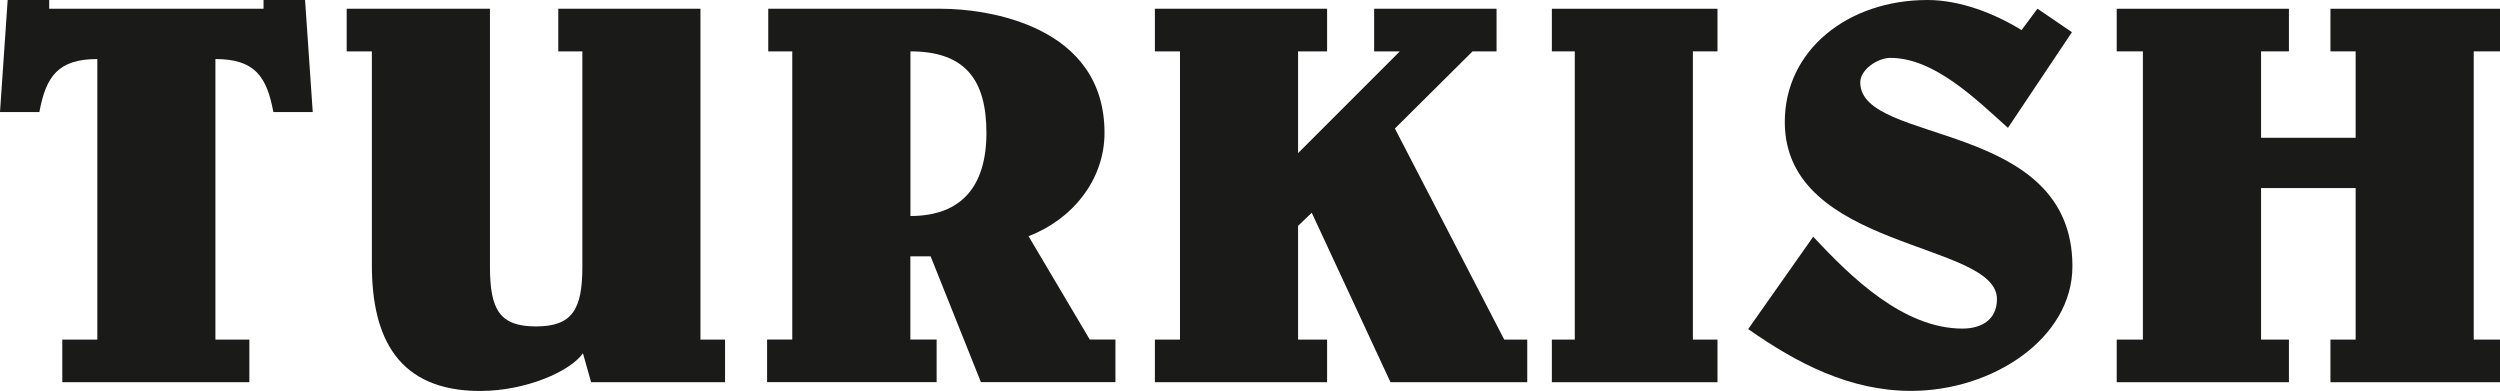
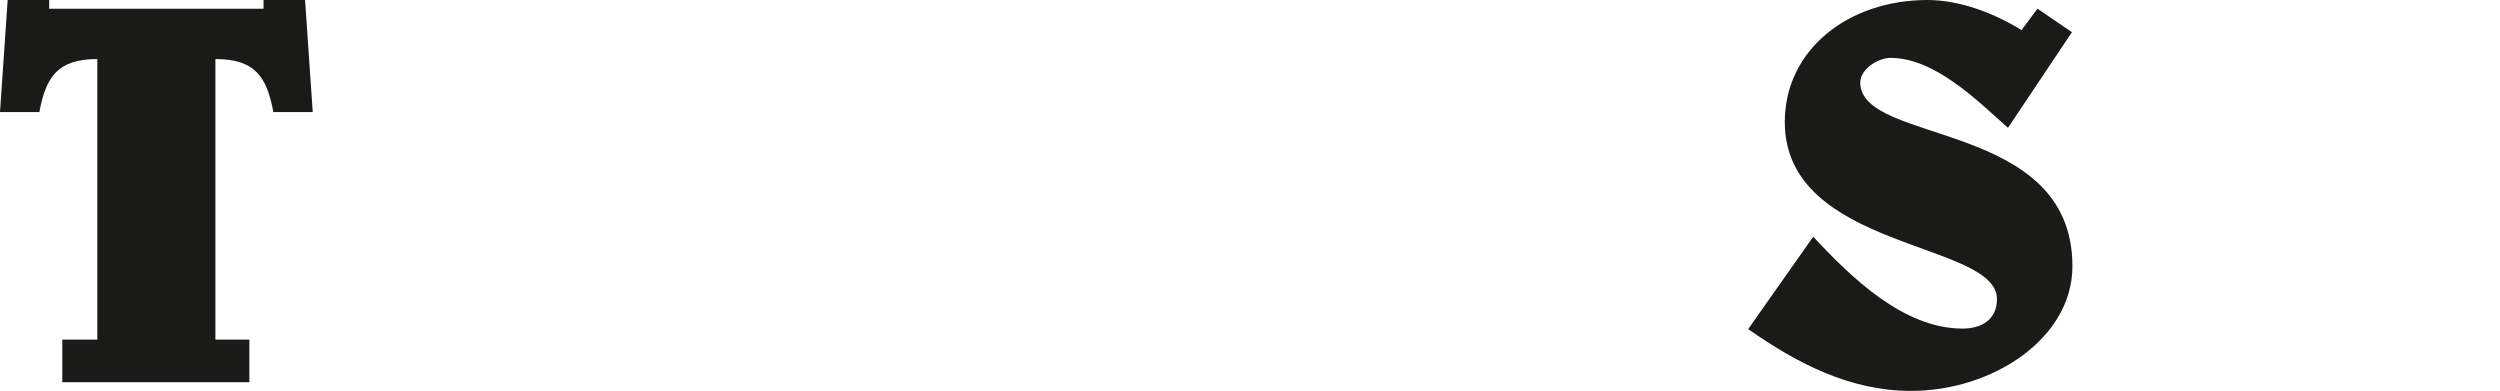
<svg xmlns="http://www.w3.org/2000/svg" id="Layer_2" data-name="Layer 2" viewBox="0 0 299.77 46.88">
  <defs>
    <style>
      .cls-1 {
        fill: #1a1a18;
      }
    </style>
  </defs>
  <g id="Layer_1-2" data-name="Layer 1">
    <g>
      <path class="cls-1" d="M29.9,45.83v-5.11h-4.07V7.08c4.72,0,6.16,2.1,6.95,6.36h4.72l-.92-13.44h-4.98v1.05H5.9V0H.92l-.92,13.44h4.72c.79-4.26,2.23-6.36,6.95-6.36v33.64h-4.2v5.11h22.42Z" />
-       <path class="cls-1" d="M70.88,45.83h16.06v-5.11h-2.95V1.05h-17.05v5.11h2.89v25.83c0,5.18-1.25,7.15-5.57,7.15s-5.51-1.97-5.51-7.15V1.05h-17.18v5.11h3.02v25.64c0,8.79,3.21,15.08,12.98,15.08,5.51,0,10.82-2.36,12.33-4.52l.98,3.48Z" />
-       <path class="cls-1" d="M92.12,6.16h2.88v34.55h-3.02v5.11h20.33v-5.11h-3.15v-9.97h2.43l6.03,15.08h16.13v-5.11h-3.08l-7.34-12.39c5.18-1.97,9.11-6.69,9.11-12.39,0-12.85-13.97-14.88-19.6-14.88h-20.72v5.11ZM109.17,6.16c6.56,0,9.11,3.41,9.11,9.77s-2.95,9.97-9.11,9.97V6.16Z" />
-       <polygon class="cls-1" points="159.13 45.83 159.13 40.72 155.65 40.72 155.65 27.08 157.29 25.51 166.73 45.83 183.13 45.83 183.13 40.72 180.37 40.72 167.26 15.41 176.57 6.16 179.45 6.16 179.45 1.05 164.77 1.05 164.77 6.16 167.85 6.16 155.65 18.36 155.65 6.16 159.13 6.16 159.13 1.05 138.48 1.05 138.48 6.16 141.49 6.16 141.49 40.72 138.48 40.72 138.48 45.83 159.13 45.83" />
-       <polygon class="cls-1" points="205.94 45.83 205.94 40.72 202.99 40.72 202.99 6.16 205.94 6.16 205.94 1.05 186.08 1.05 186.08 6.16 188.83 6.16 188.83 40.72 186.08 40.72 186.08 45.83 205.94 45.83" />
      <path class="cls-1" d="M244.3,1.05l-1.9,2.56c-3.28-2.03-7.41-3.61-11.28-3.61-9.57,0-17.11,6.03-17.11,14.62,0,15.41,25.44,14.29,25.44,21.24,0,2.56-1.97,3.54-4.13,3.54-7.08,0-13.38-6.16-17.9-11.02l-7.8,11.08c5.9,4.13,12.2,7.41,19.54,7.41,9.77,0,19.34-6.29,19.34-14.95,0-17.64-25.44-14.49-25.44-22.03,0-1.57,2.1-2.95,3.61-2.95,5.31,0,10.36,5.05,14.1,8.39l7.67-11.47-4.13-2.82Z" />
-       <polygon class="cls-1" points="274.46 45.83 274.46 40.72 271.12 40.72 271.12 22.55 282.46 22.55 282.46 40.72 279.44 40.72 279.44 45.83 299.77 45.83 299.77 40.72 296.62 40.72 296.62 6.16 299.77 6.16 299.77 1.05 279.44 1.05 279.44 6.16 282.46 6.16 282.46 16.52 271.12 16.52 271.12 6.16 274.46 6.16 274.46 1.05 253.81 1.05 253.81 6.16 256.95 6.16 256.95 40.72 253.81 40.72 253.81 45.83 274.46 45.83" />
    </g>
  </g>
</svg>